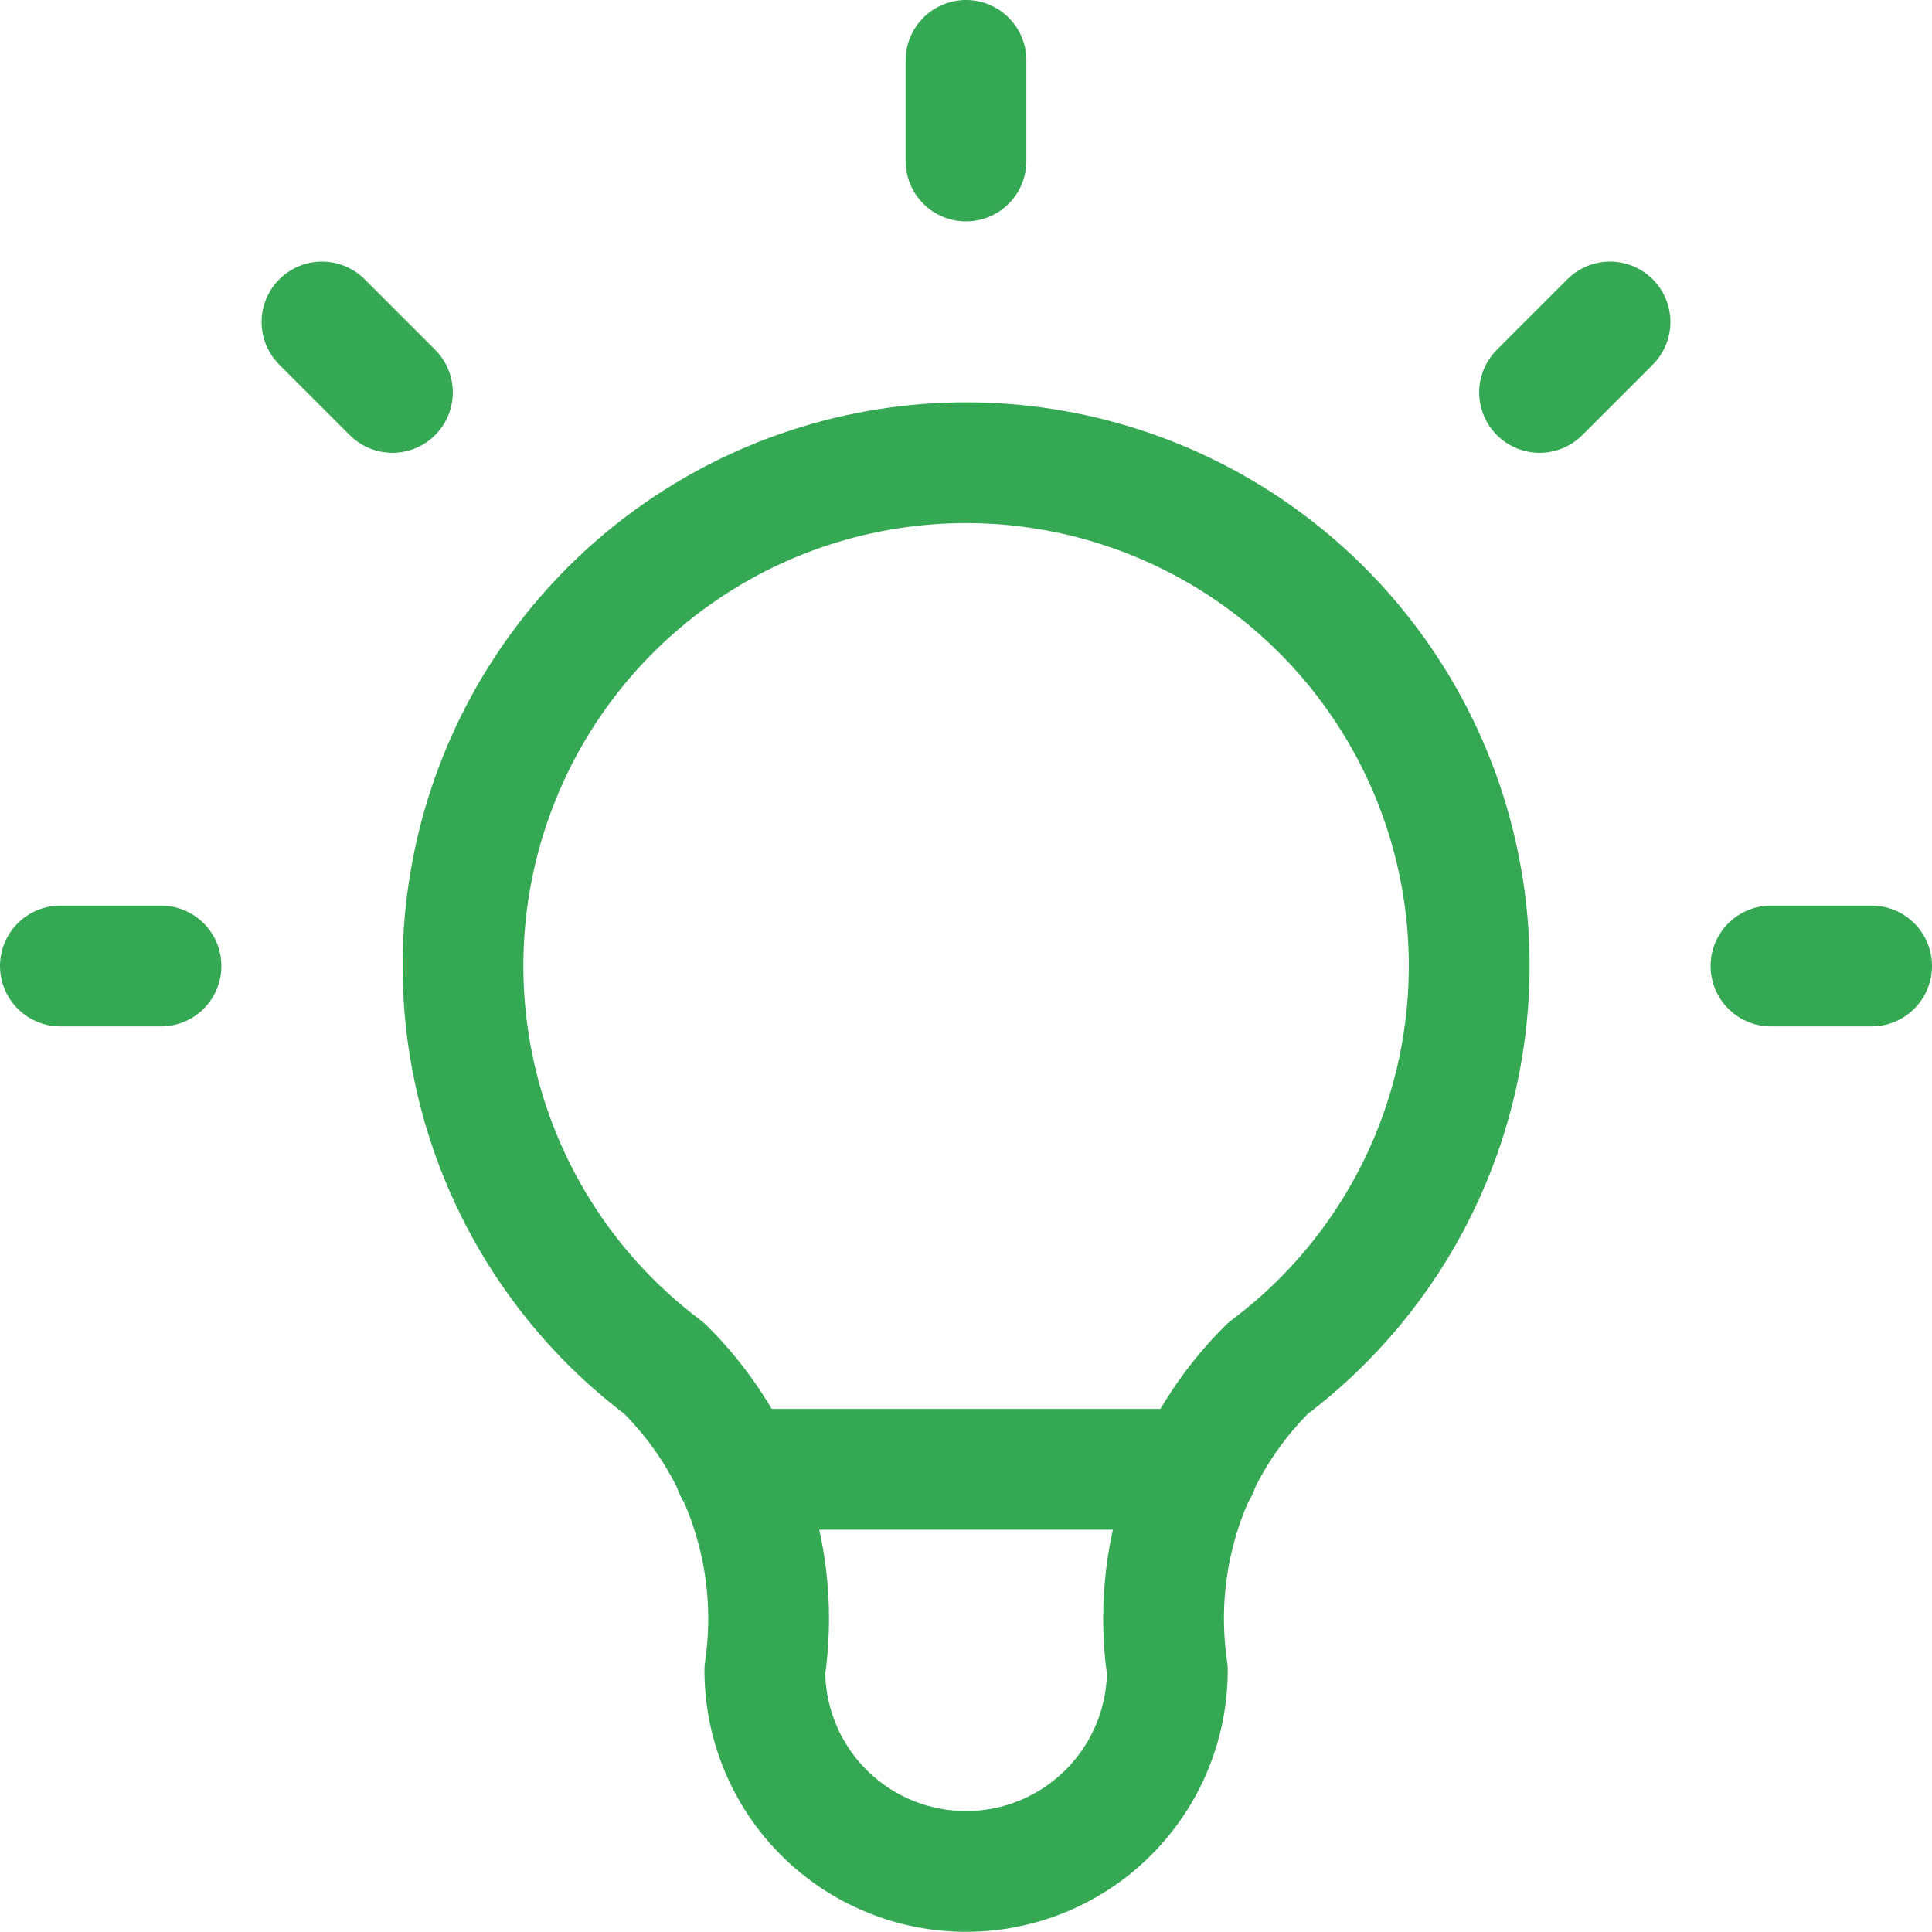
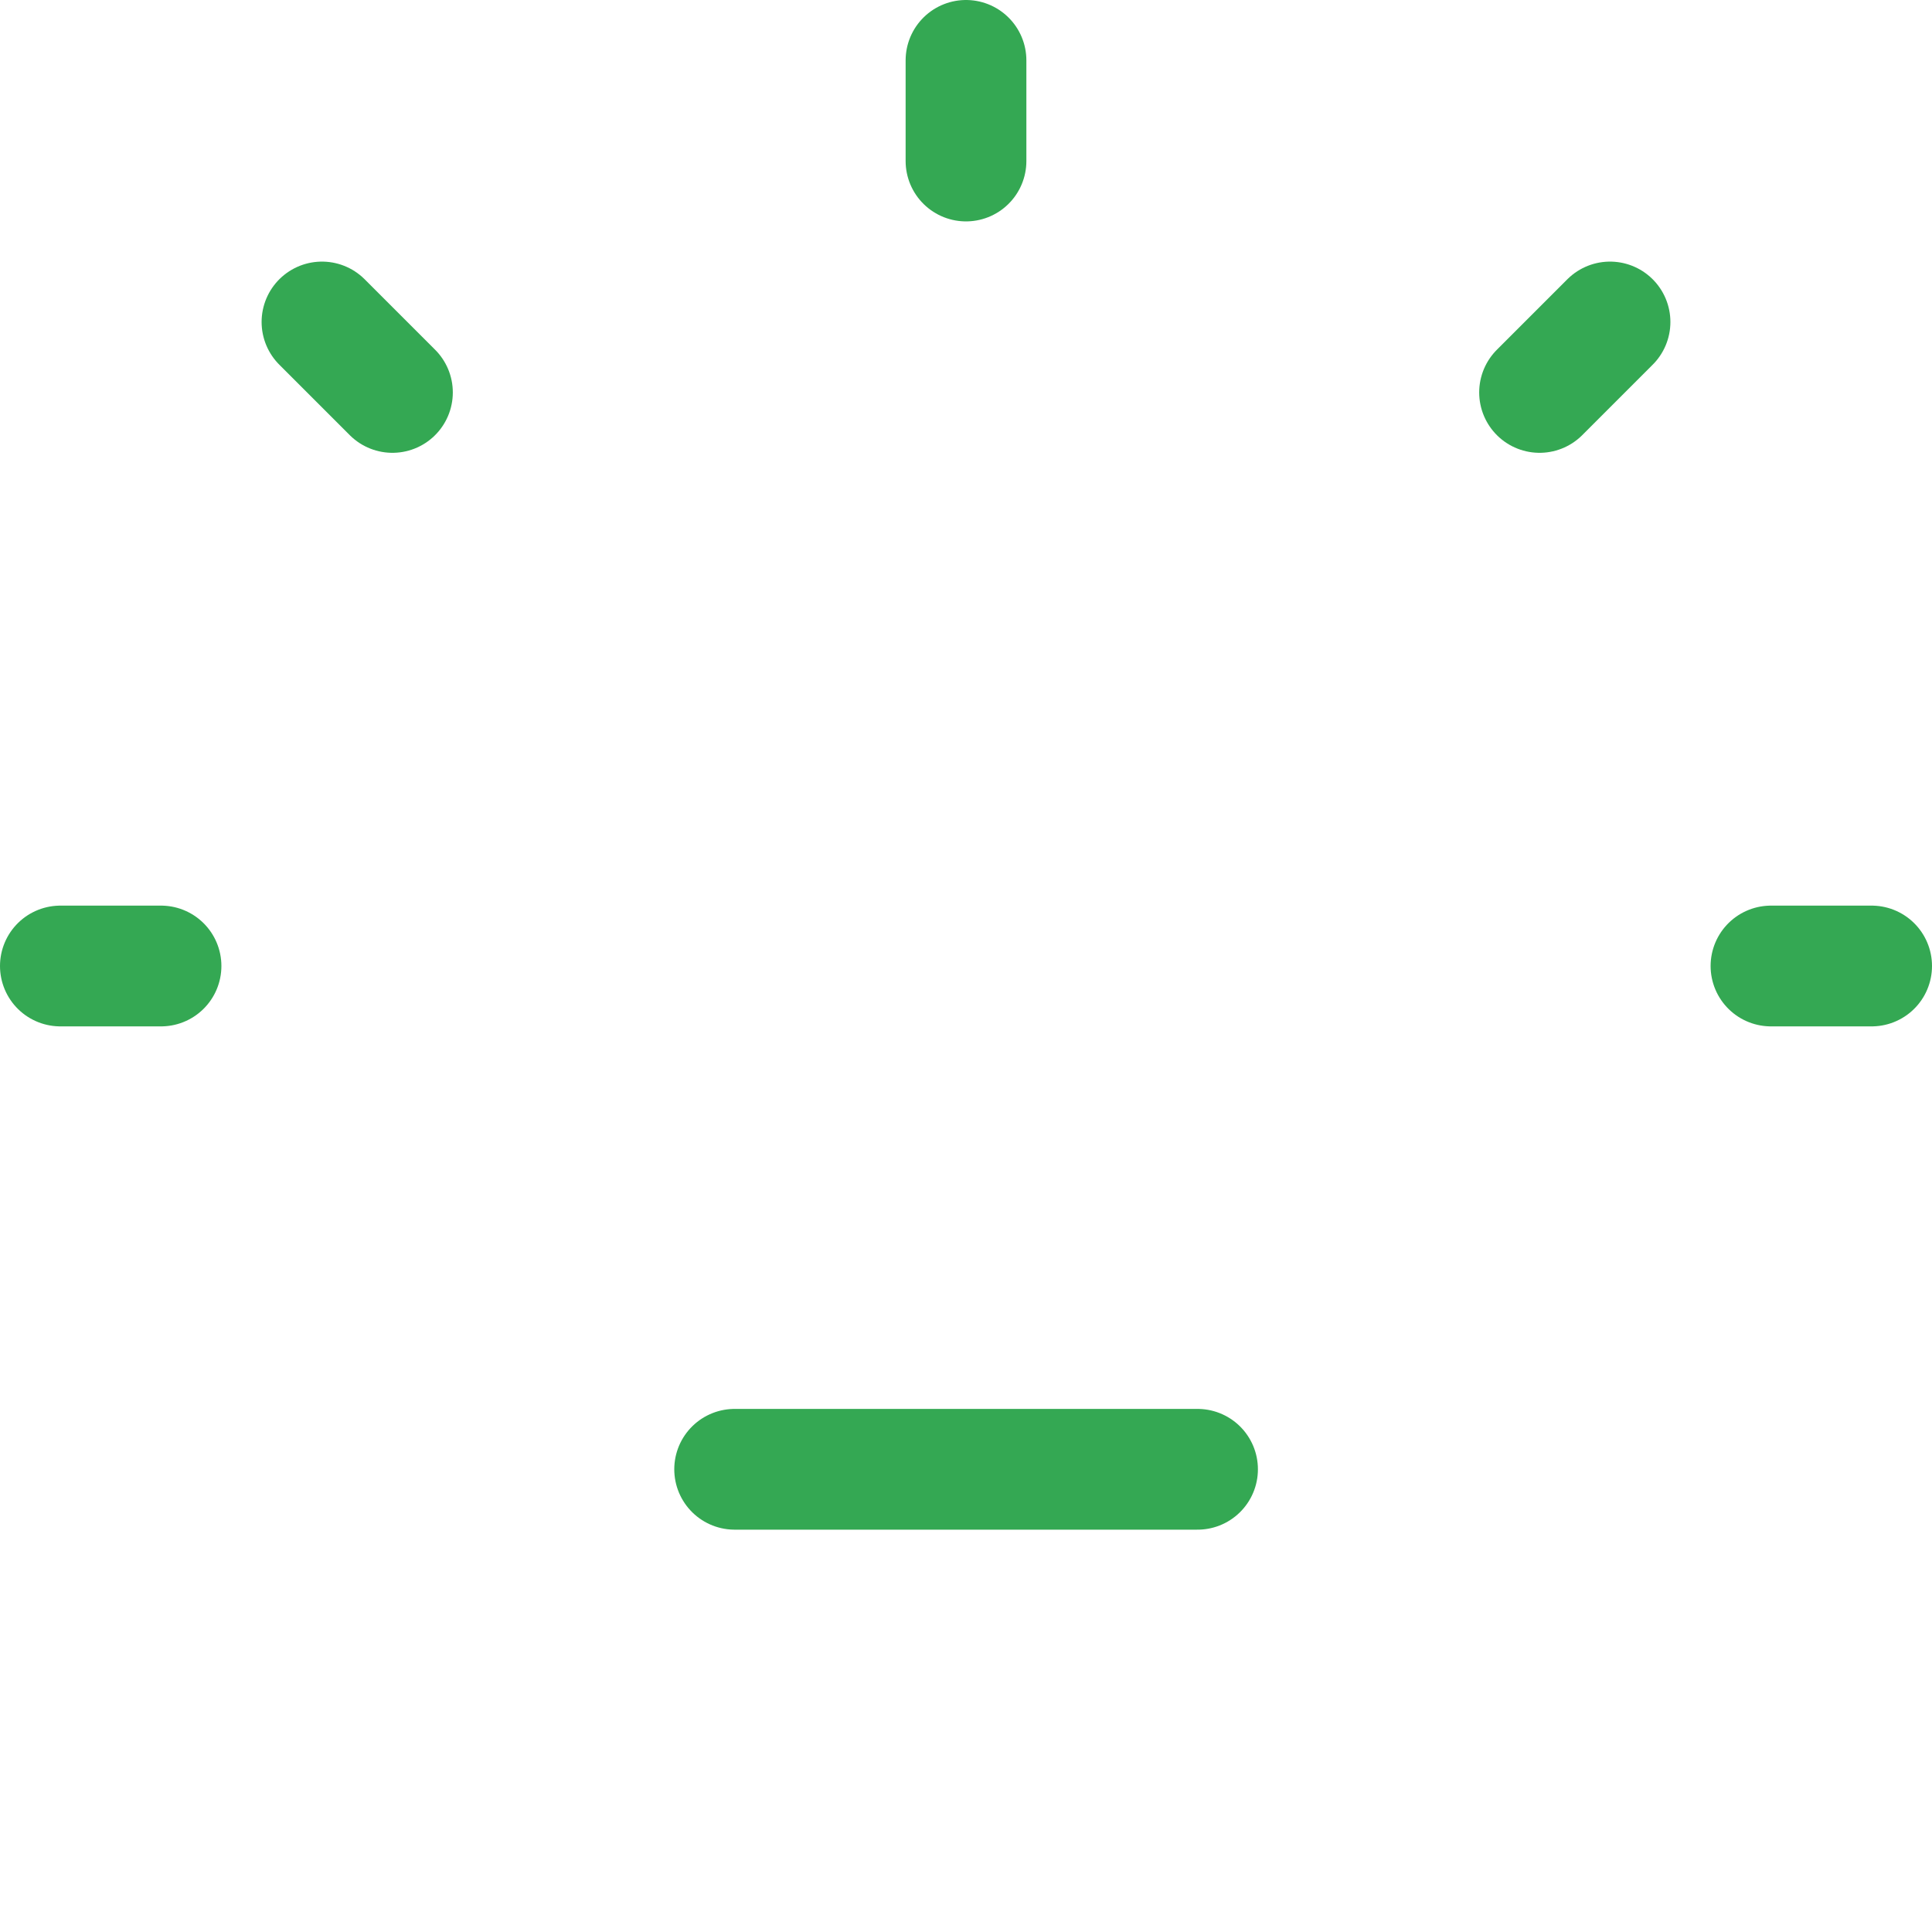
<svg xmlns="http://www.w3.org/2000/svg" width="32" height="32" viewBox="0 0 32 32" fill="none">
  <path d="M1 16H2.667M16 1V2.667M29.333 16H31M5.333 5.333L6.5 6.5M26.667 5.333L25.5 6.5" stroke="#34A853" stroke-width="2" stroke-linecap="round" stroke-linejoin="round" />
-   <path d="M11.001 22.664C9.602 21.615 8.569 20.152 8.047 18.482C7.526 16.813 7.543 15.021 8.096 13.362C8.649 11.703 9.71 10.26 11.129 9.237C12.548 8.214 14.252 7.664 16.001 7.664C17.75 7.664 19.455 8.214 20.874 9.237C22.293 10.26 23.354 11.703 23.907 13.362C24.46 15.021 24.477 16.813 23.956 18.482C23.434 20.152 22.401 21.615 21.001 22.664C20.351 23.308 19.861 24.096 19.571 24.965C19.282 25.834 19.201 26.758 19.335 27.664C19.335 28.548 18.983 29.396 18.358 30.021C17.733 30.646 16.885 30.997 16.001 30.997C15.117 30.997 14.269 30.646 13.644 30.021C13.019 29.396 12.668 28.548 12.668 27.664C12.802 26.758 12.721 25.834 12.431 24.965C12.142 24.096 11.652 23.308 11.001 22.664Z" stroke="#34A853" stroke-width="2" stroke-linecap="round" stroke-linejoin="round" />
  <path d="M12.168 24.336H19.835" stroke="#34A853" stroke-width="2" stroke-linecap="round" stroke-linejoin="round" />
</svg>